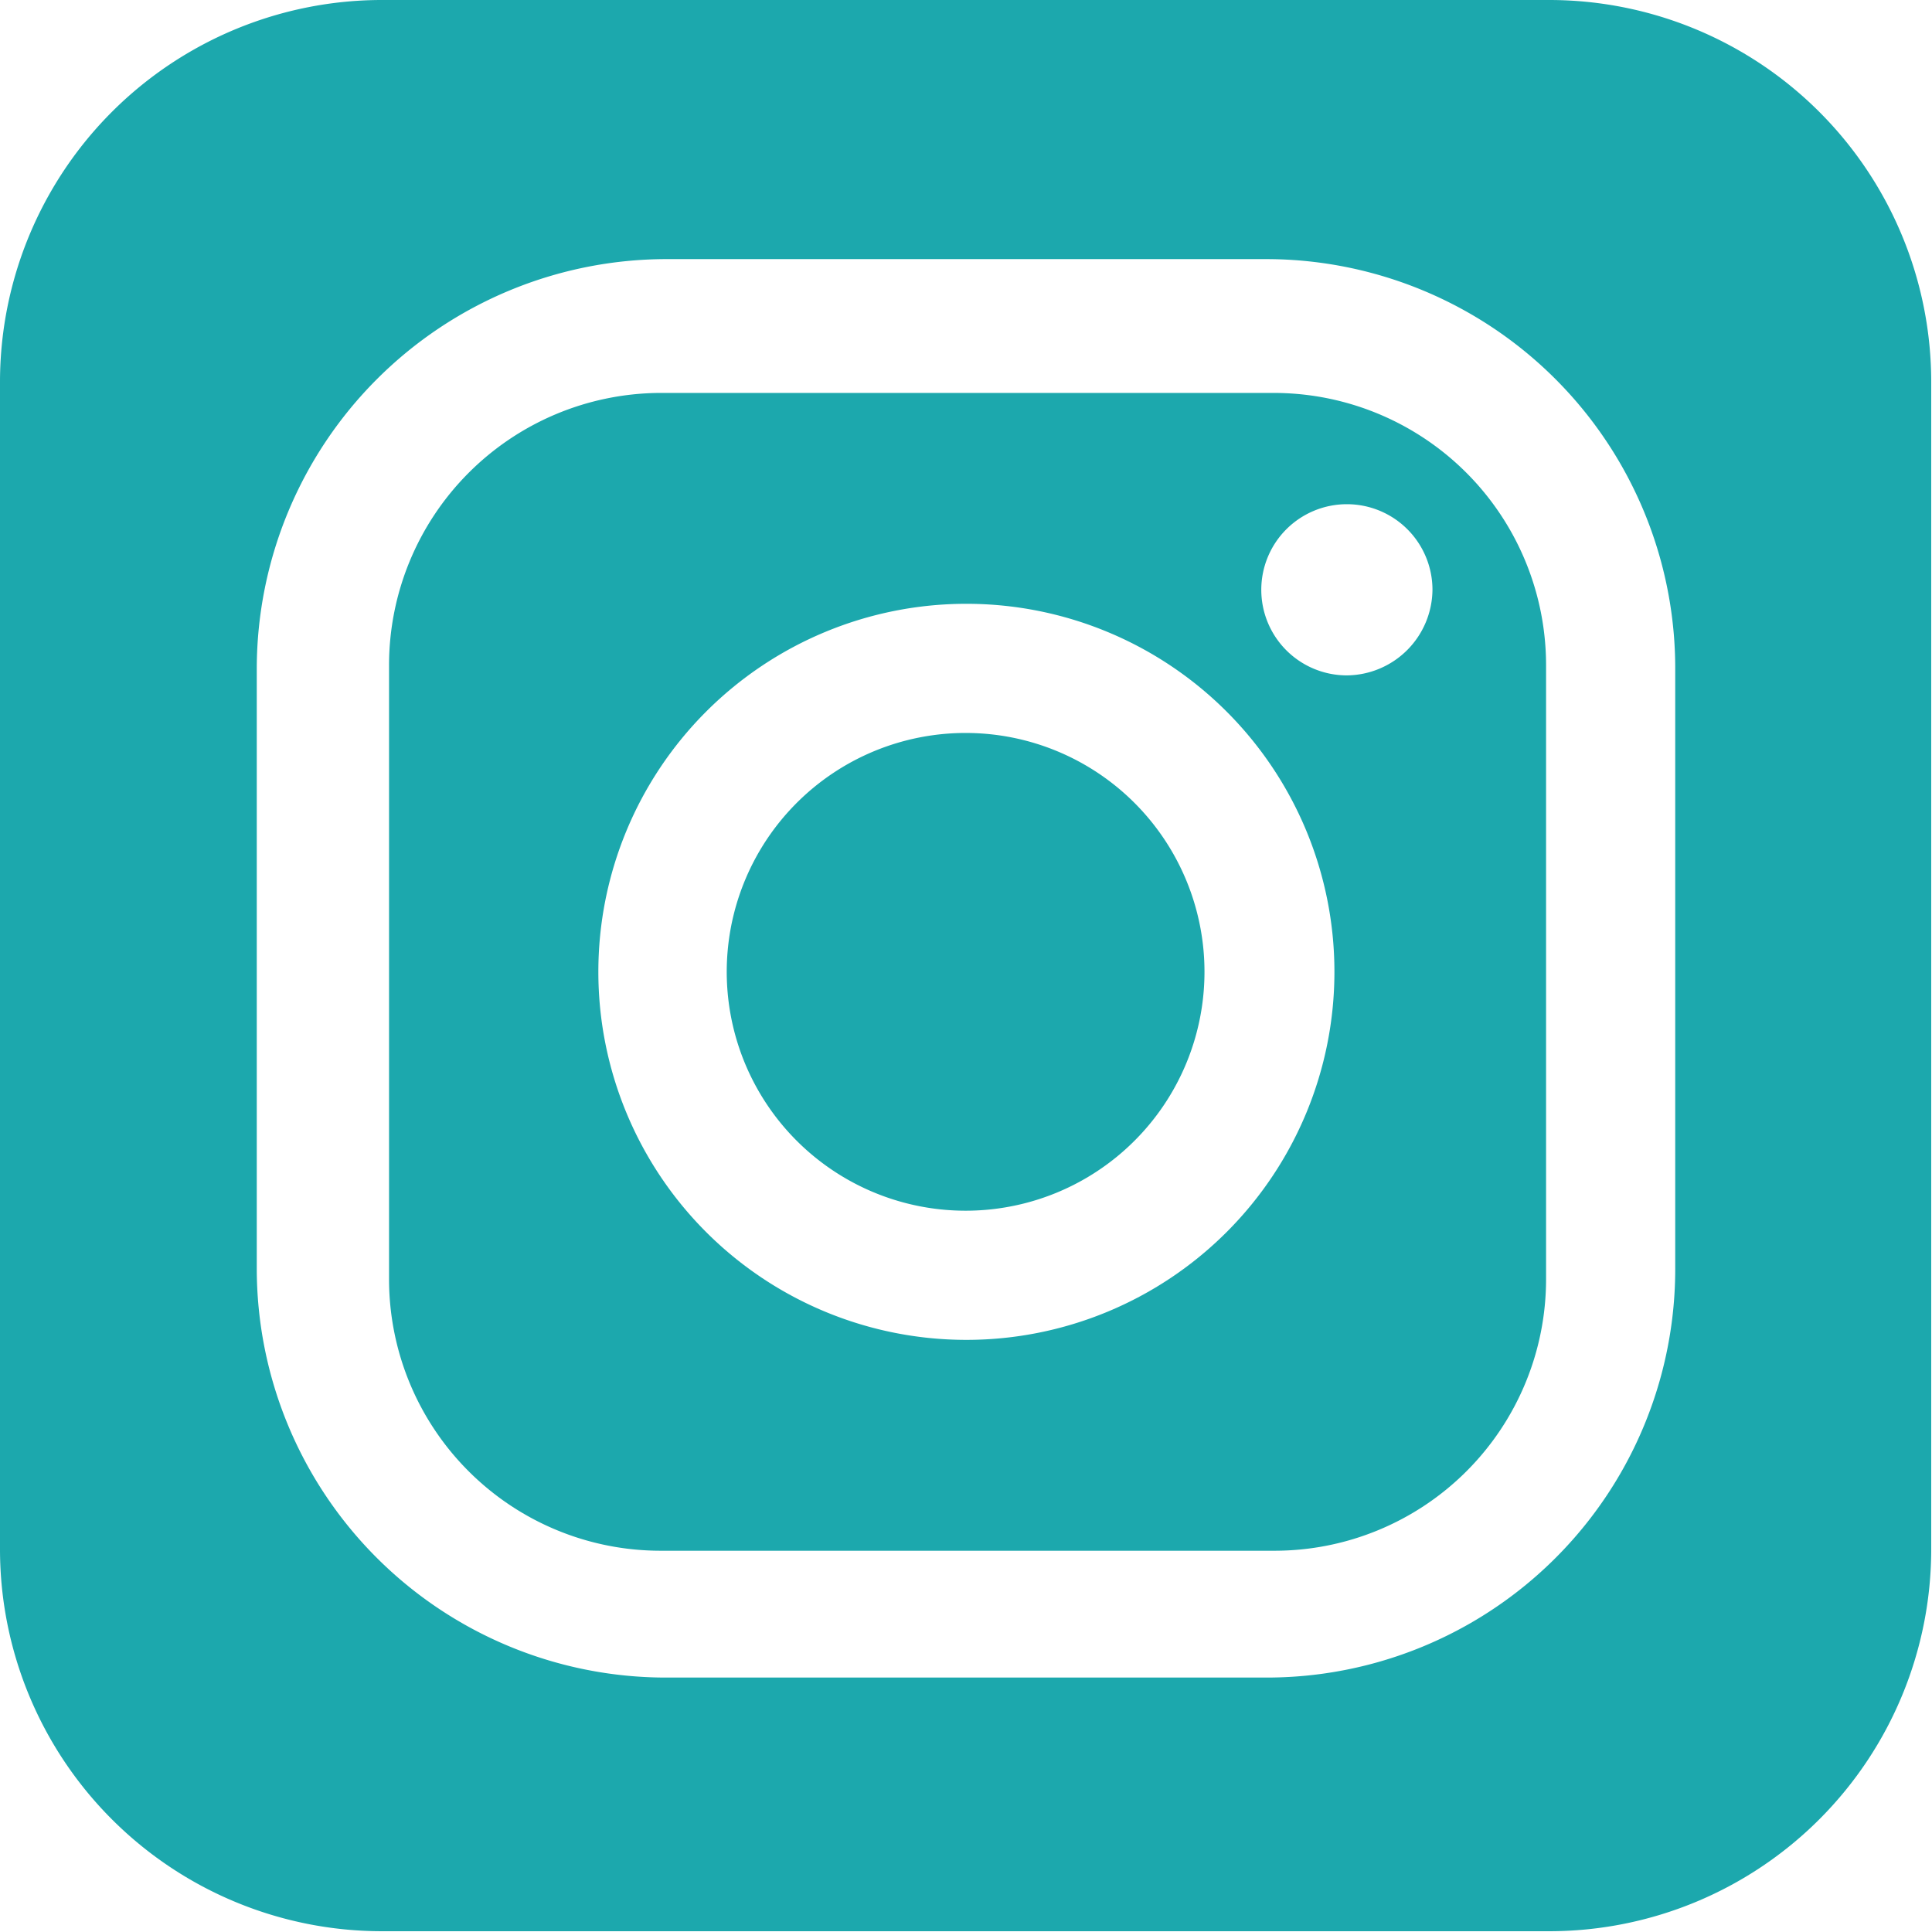
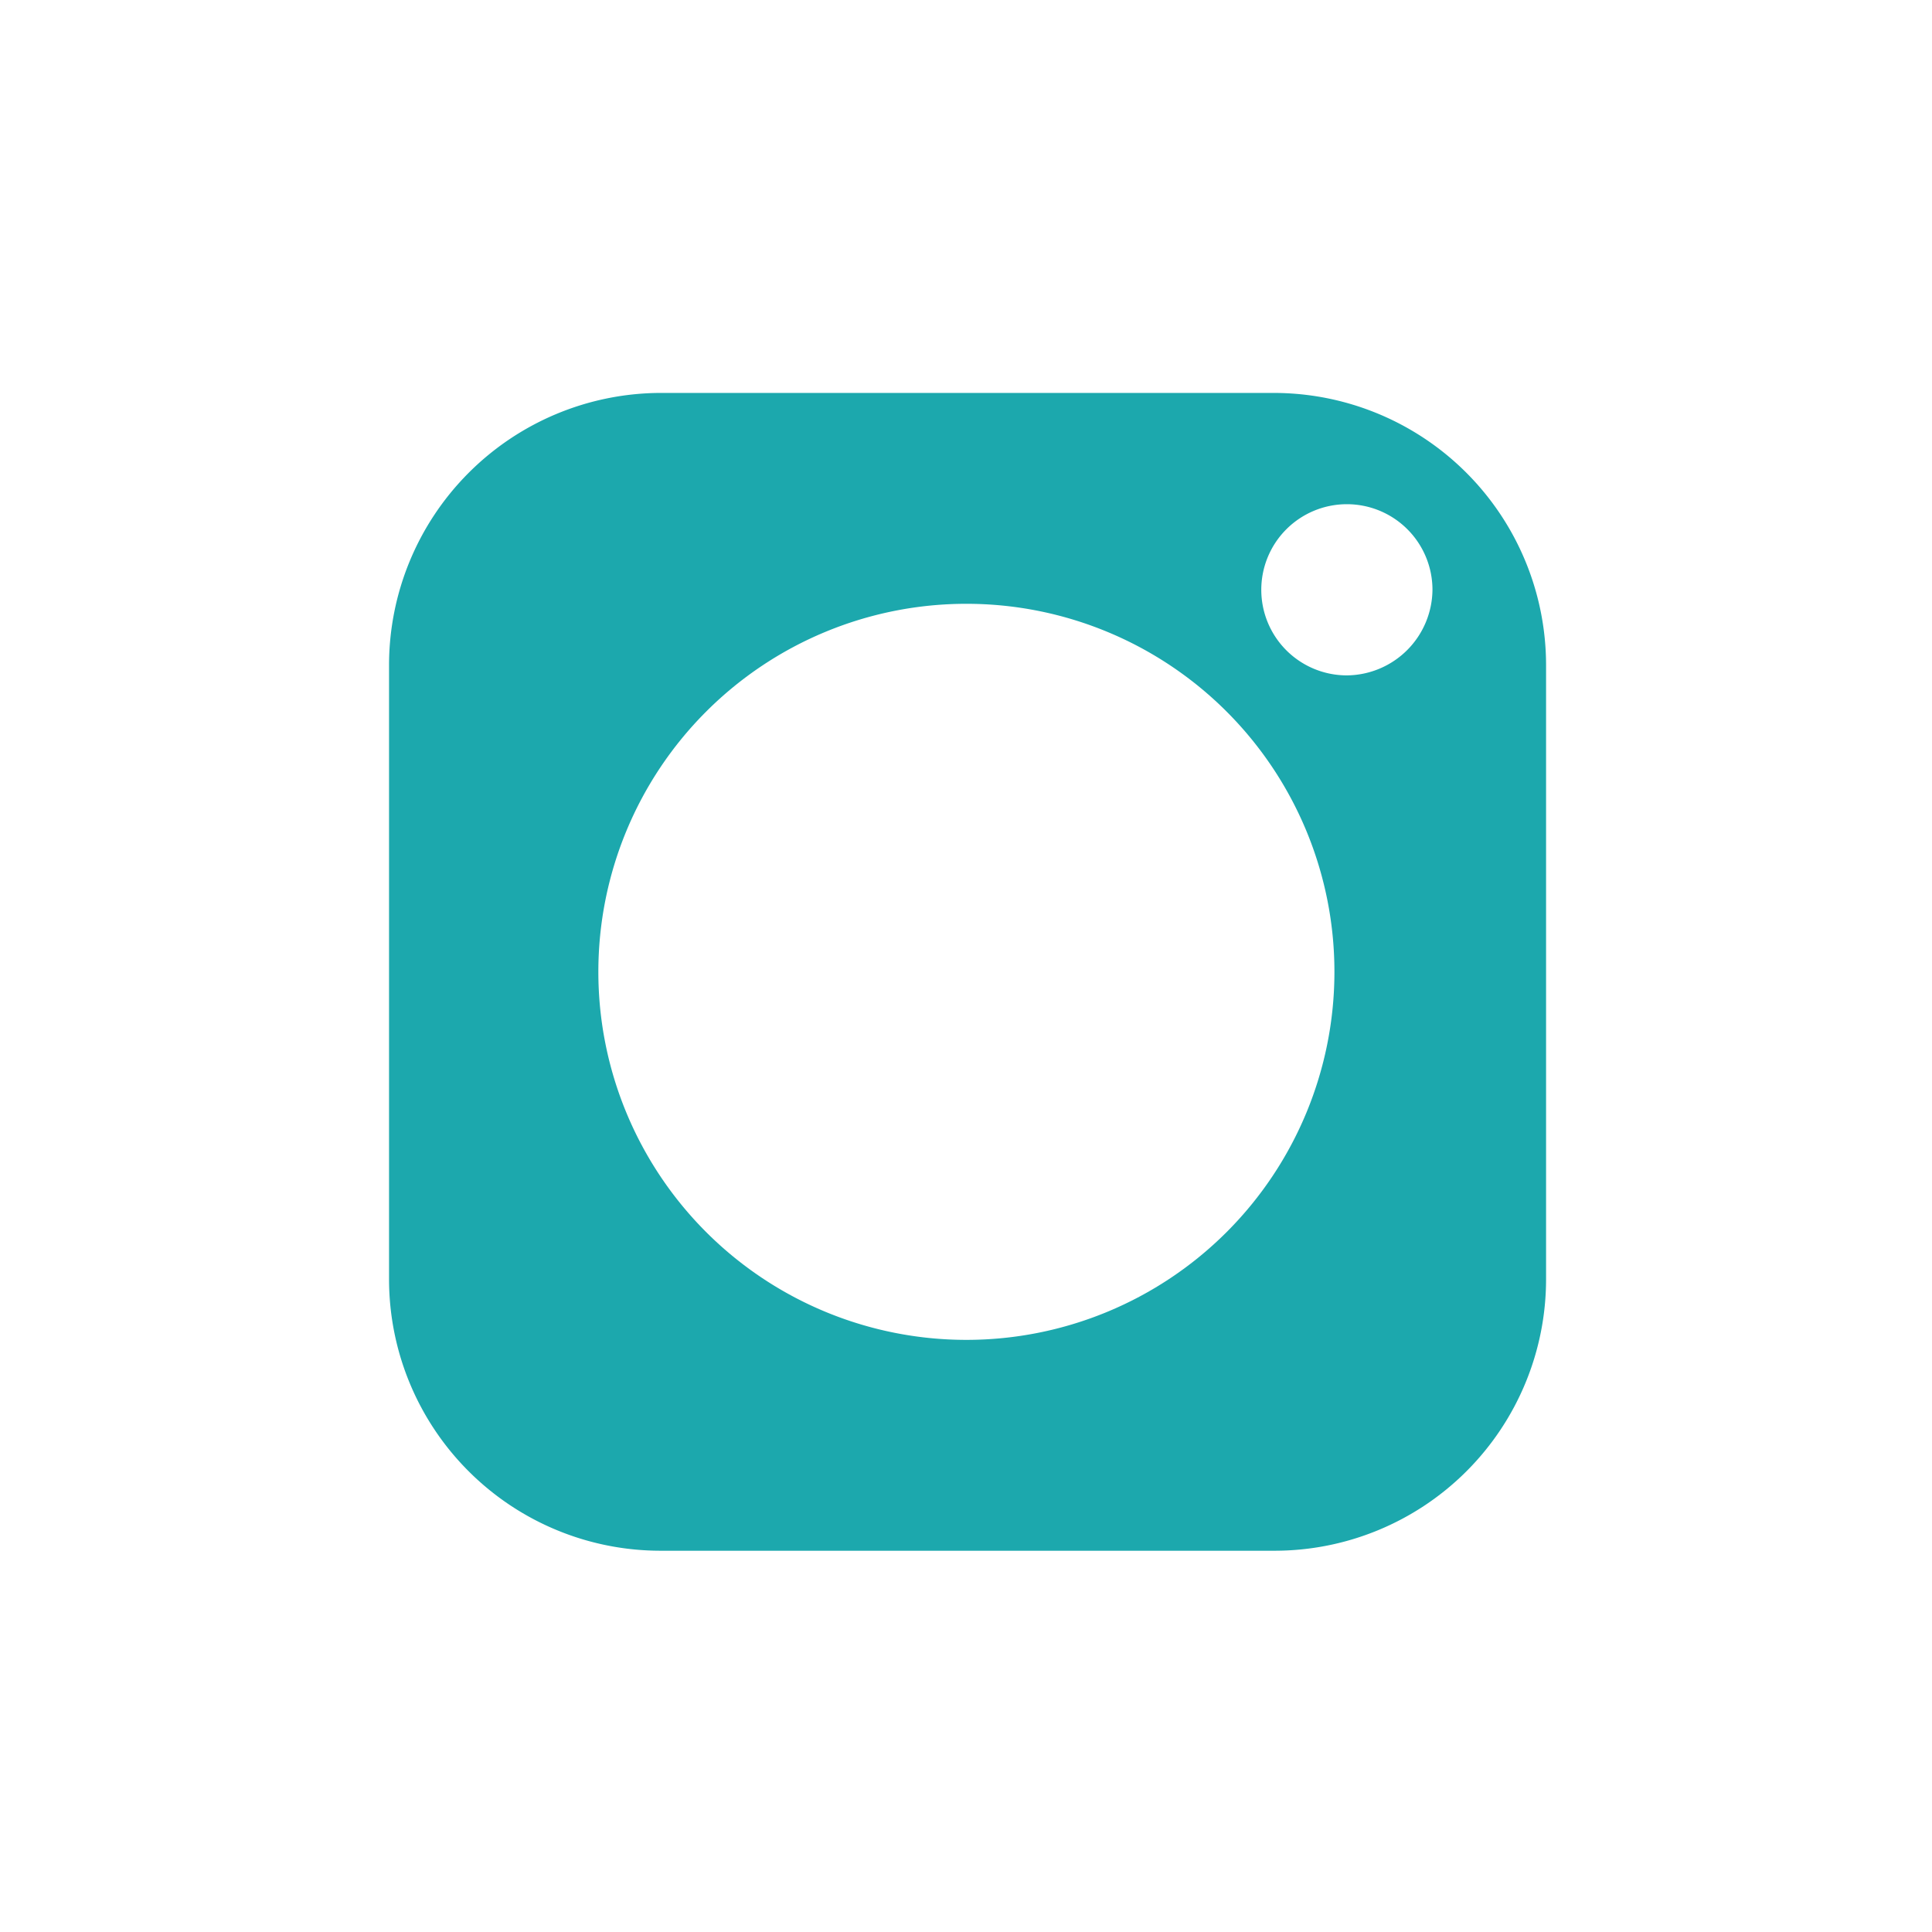
<svg xmlns="http://www.w3.org/2000/svg" id="Layer_1" data-name="Layer 1" viewBox="0 0 24.83 24.83">
  <defs>
    <style>.cls-1{fill:#1ca8ad;}</style>
  </defs>
  <path class="cls-1" d="M16.36,5.05H8.47A3.5,3.5,0,0,0,5,8.55v7.89a3.49,3.49,0,0,0,3.49,3.49h7.89a3.49,3.49,0,0,0,3.49-3.49V8.55A3.5,3.5,0,0,0,16.36,5.05ZM12.42,17.22a4.73,4.73,0,1,1,4.73-4.73A4.73,4.73,0,0,1,12.42,17.22Zm4.89-8.54a1.1,1.1,0,1,1,1.1-1.1A1.11,1.11,0,0,1,17.31,8.68Z" />
-   <path class="cls-1" d="M19.92,0h-15A4.91,4.91,0,0,0,0,4.91v15a4.91,4.91,0,0,0,4.91,4.91h15a4.91,4.91,0,0,0,4.91-4.91v-15A4.91,4.91,0,0,0,19.92,0Zm1.61,16.3a5.25,5.25,0,0,1-5.26,5.26H8.56A5.26,5.26,0,0,1,3.3,16.3V8.59A5.27,5.27,0,0,1,8.56,3.33h7.71a5.26,5.26,0,0,1,5.26,5.26Z" />
-   <path class="cls-1" d="M12.42,9.42a3.07,3.07,0,1,0,3.06,3.07A3.07,3.07,0,0,0,12.42,9.42Z" />
</svg>